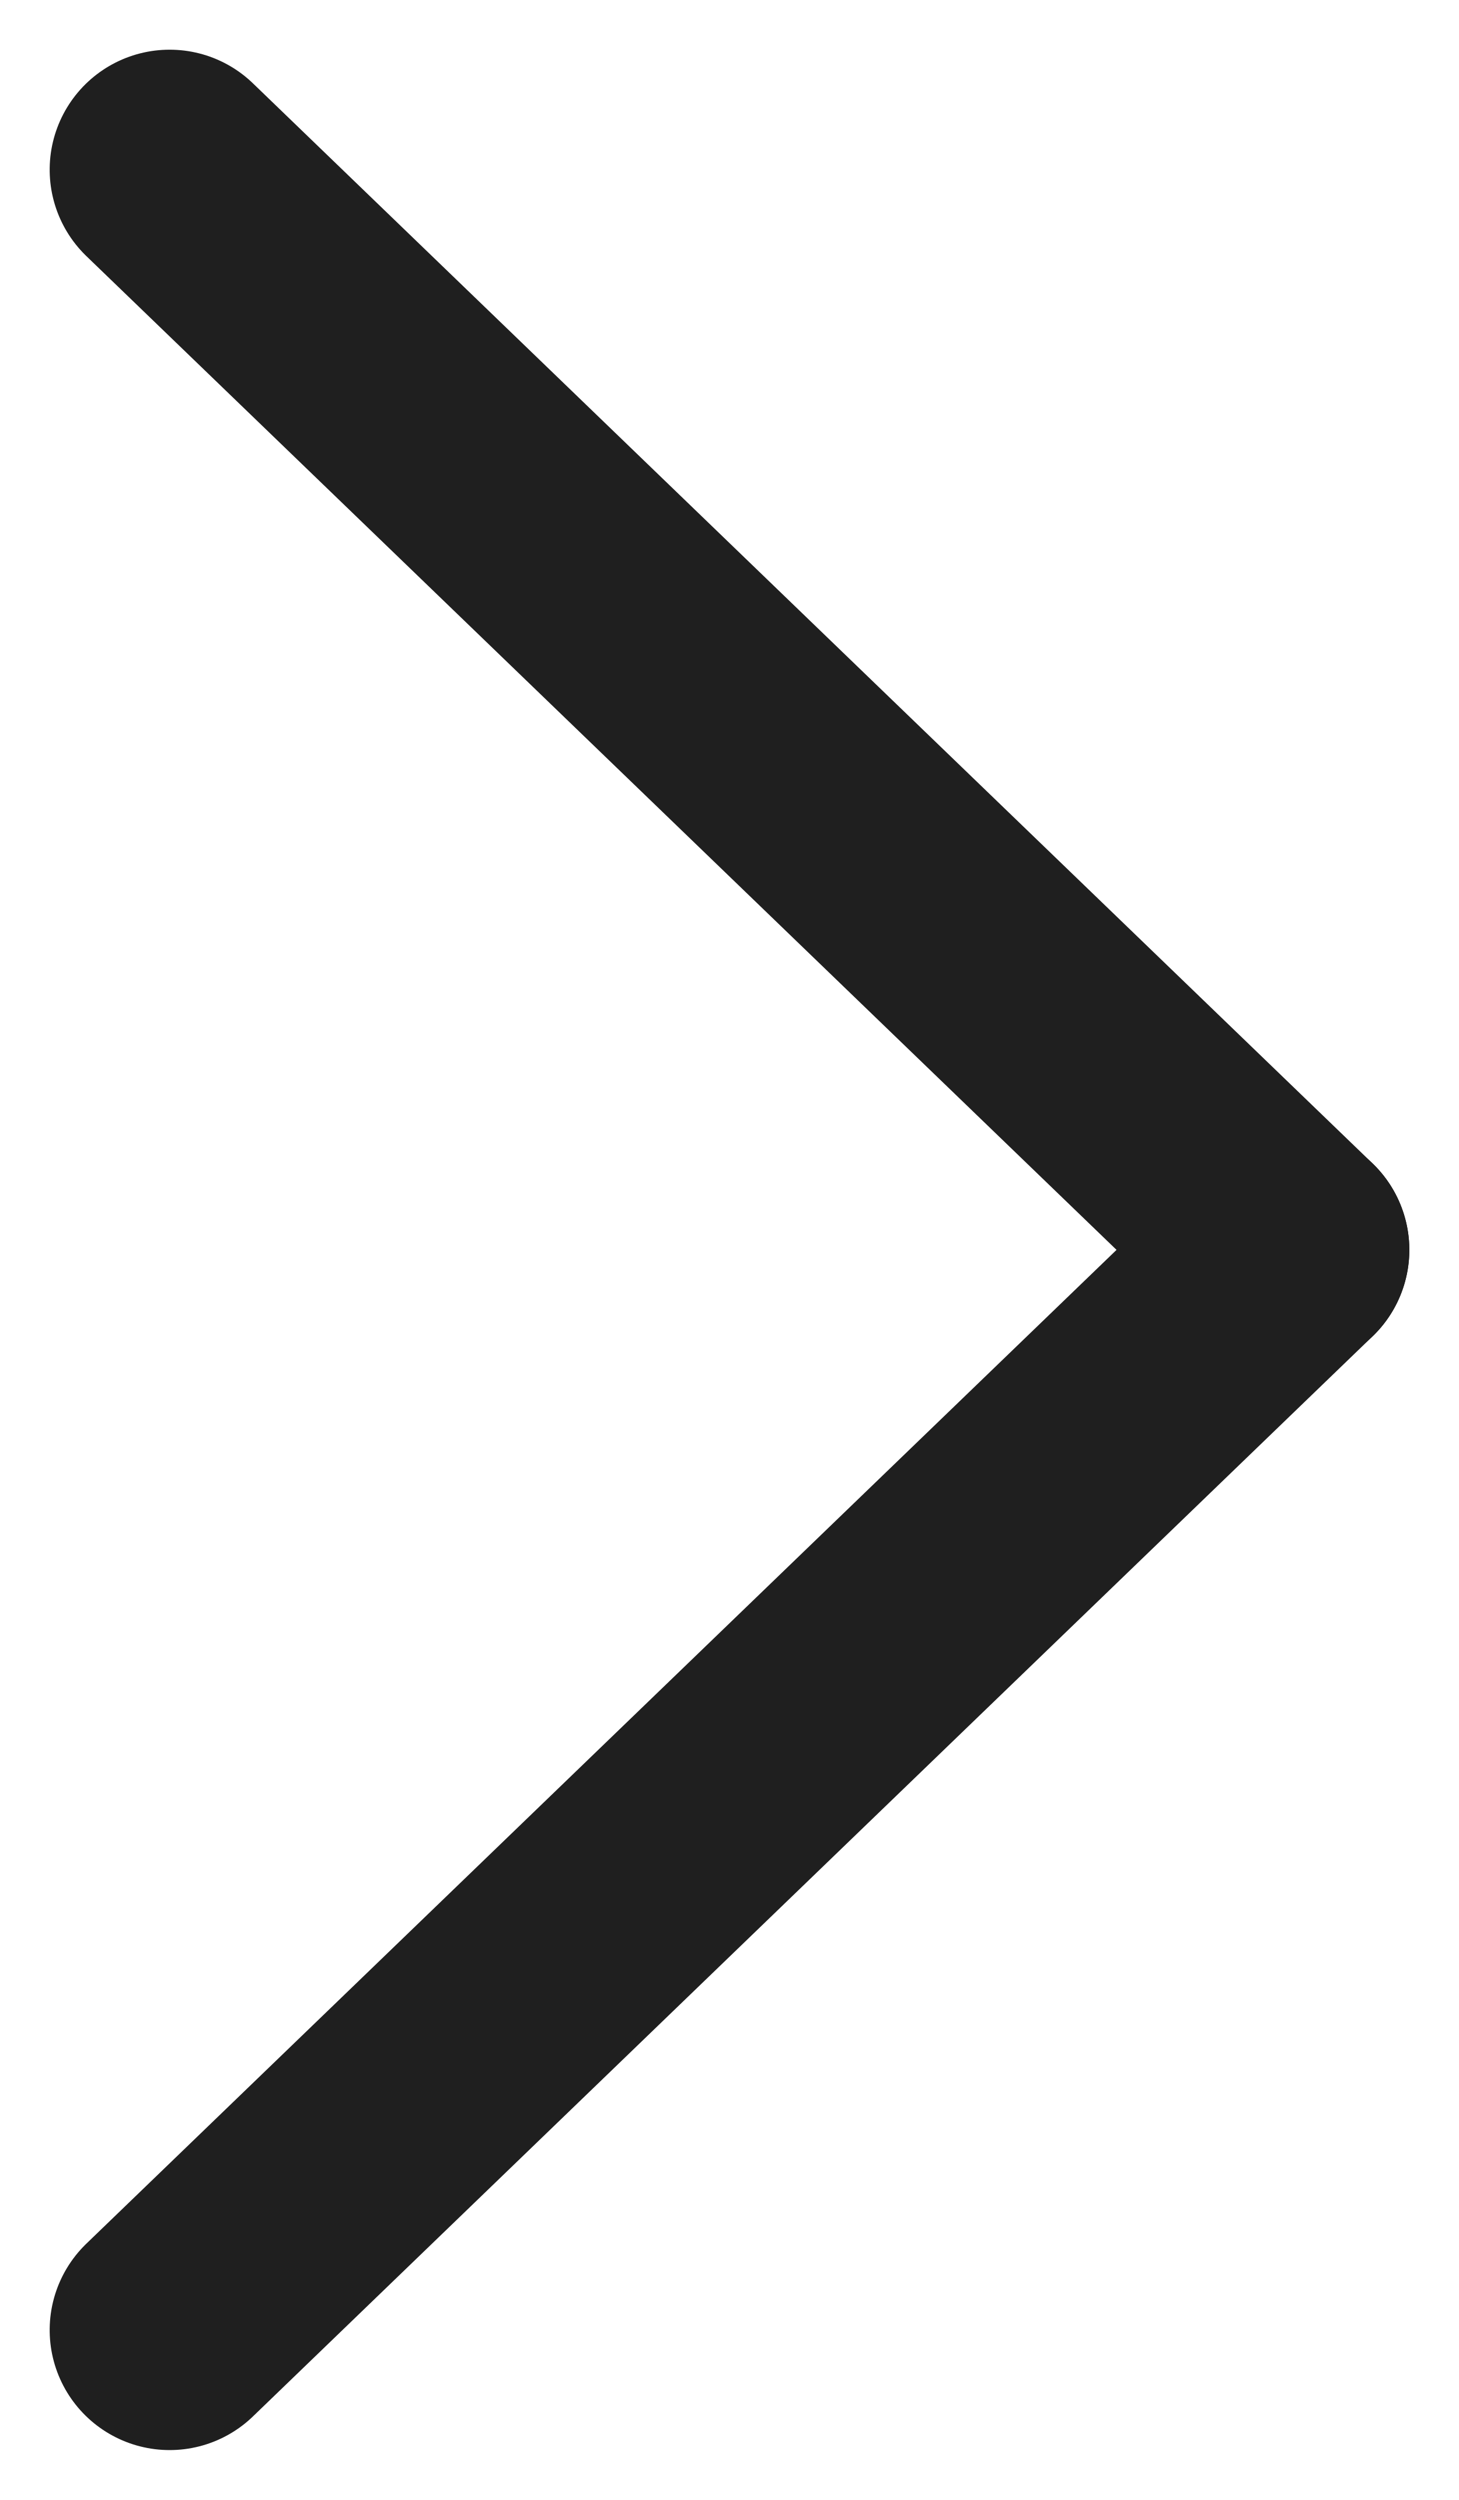
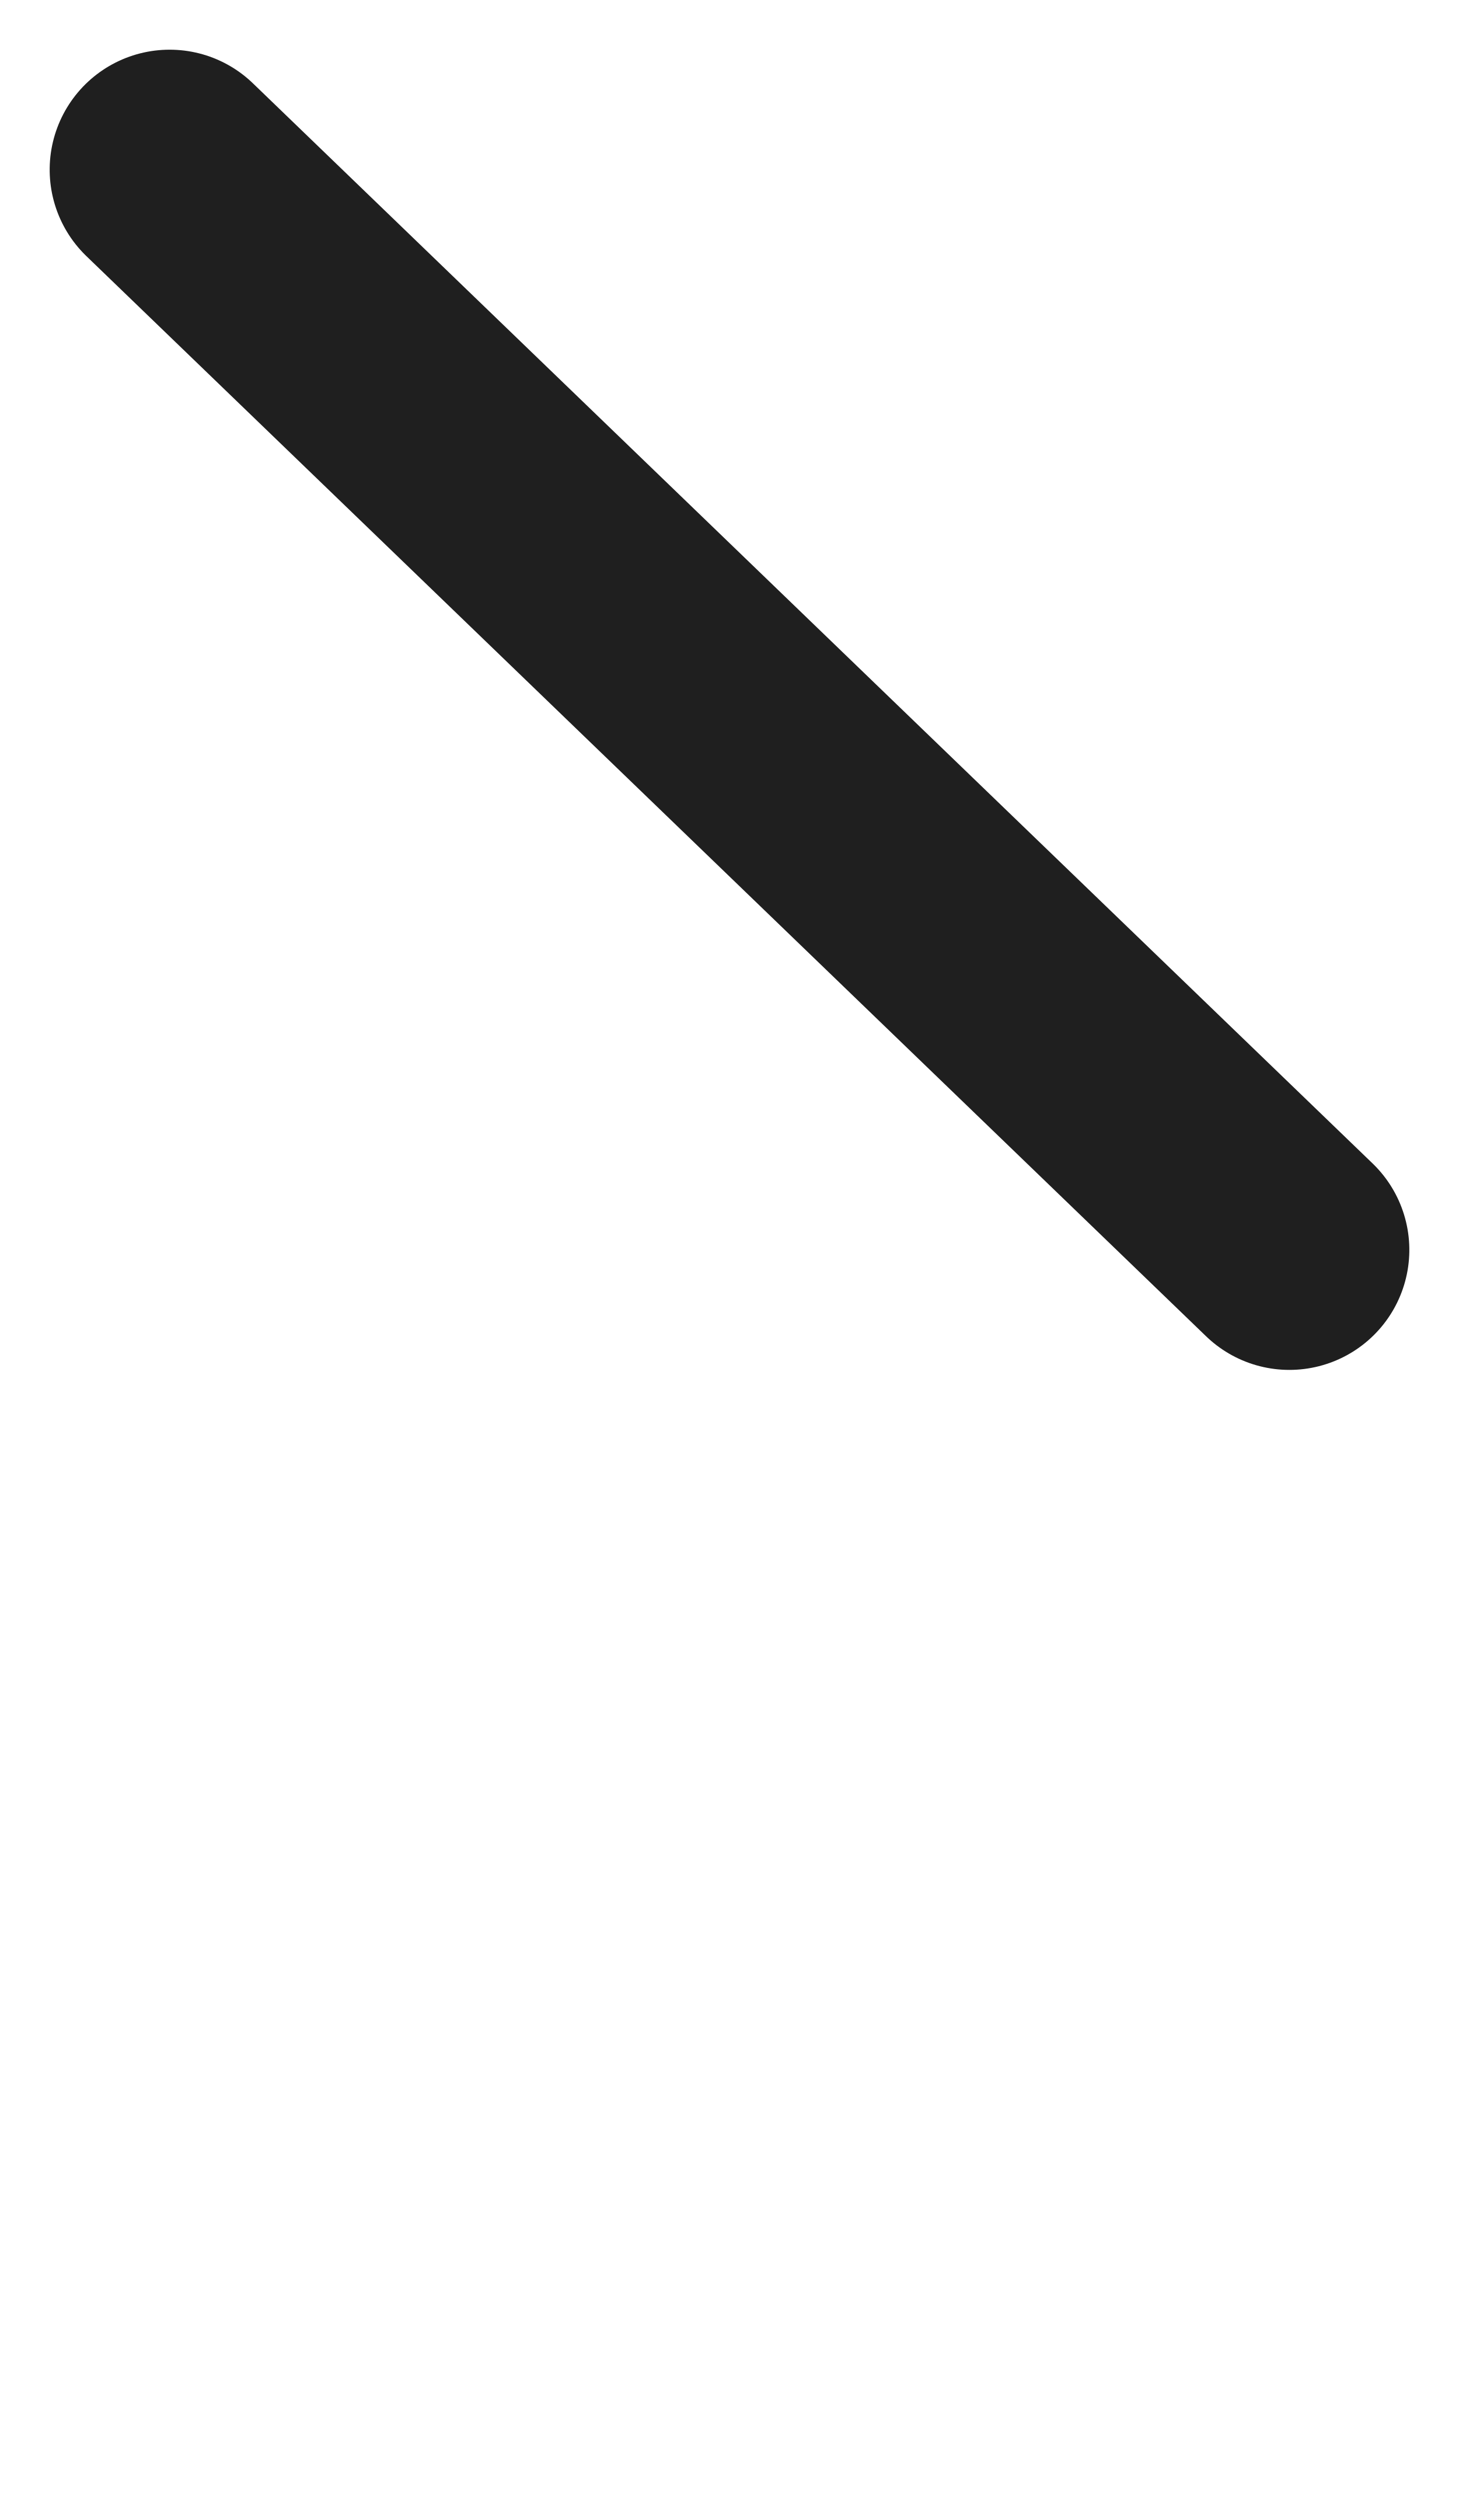
<svg xmlns="http://www.w3.org/2000/svg" width="18.242" height="31.242" viewBox="0 0 18.242 31.242">
  <g id="Component_21_1" data-name="Component 21 – 1" transform="translate(2.121 2.121)">
    <line id="Line_19" data-name="Line 19" x1="13.5" y2="14" transform="translate(14) rotate(90)" fill="none" stroke="#1f1f1f" stroke-linecap="round" stroke-linejoin="round" stroke-width="3" />
-     <line id="Line_20" data-name="Line 20" x2="13.5" y2="14" transform="translate(14 13.5) rotate(90)" fill="none" stroke="#1f1f1f" stroke-linecap="round" stroke-linejoin="round" stroke-width="3" />
  </g>
</svg>